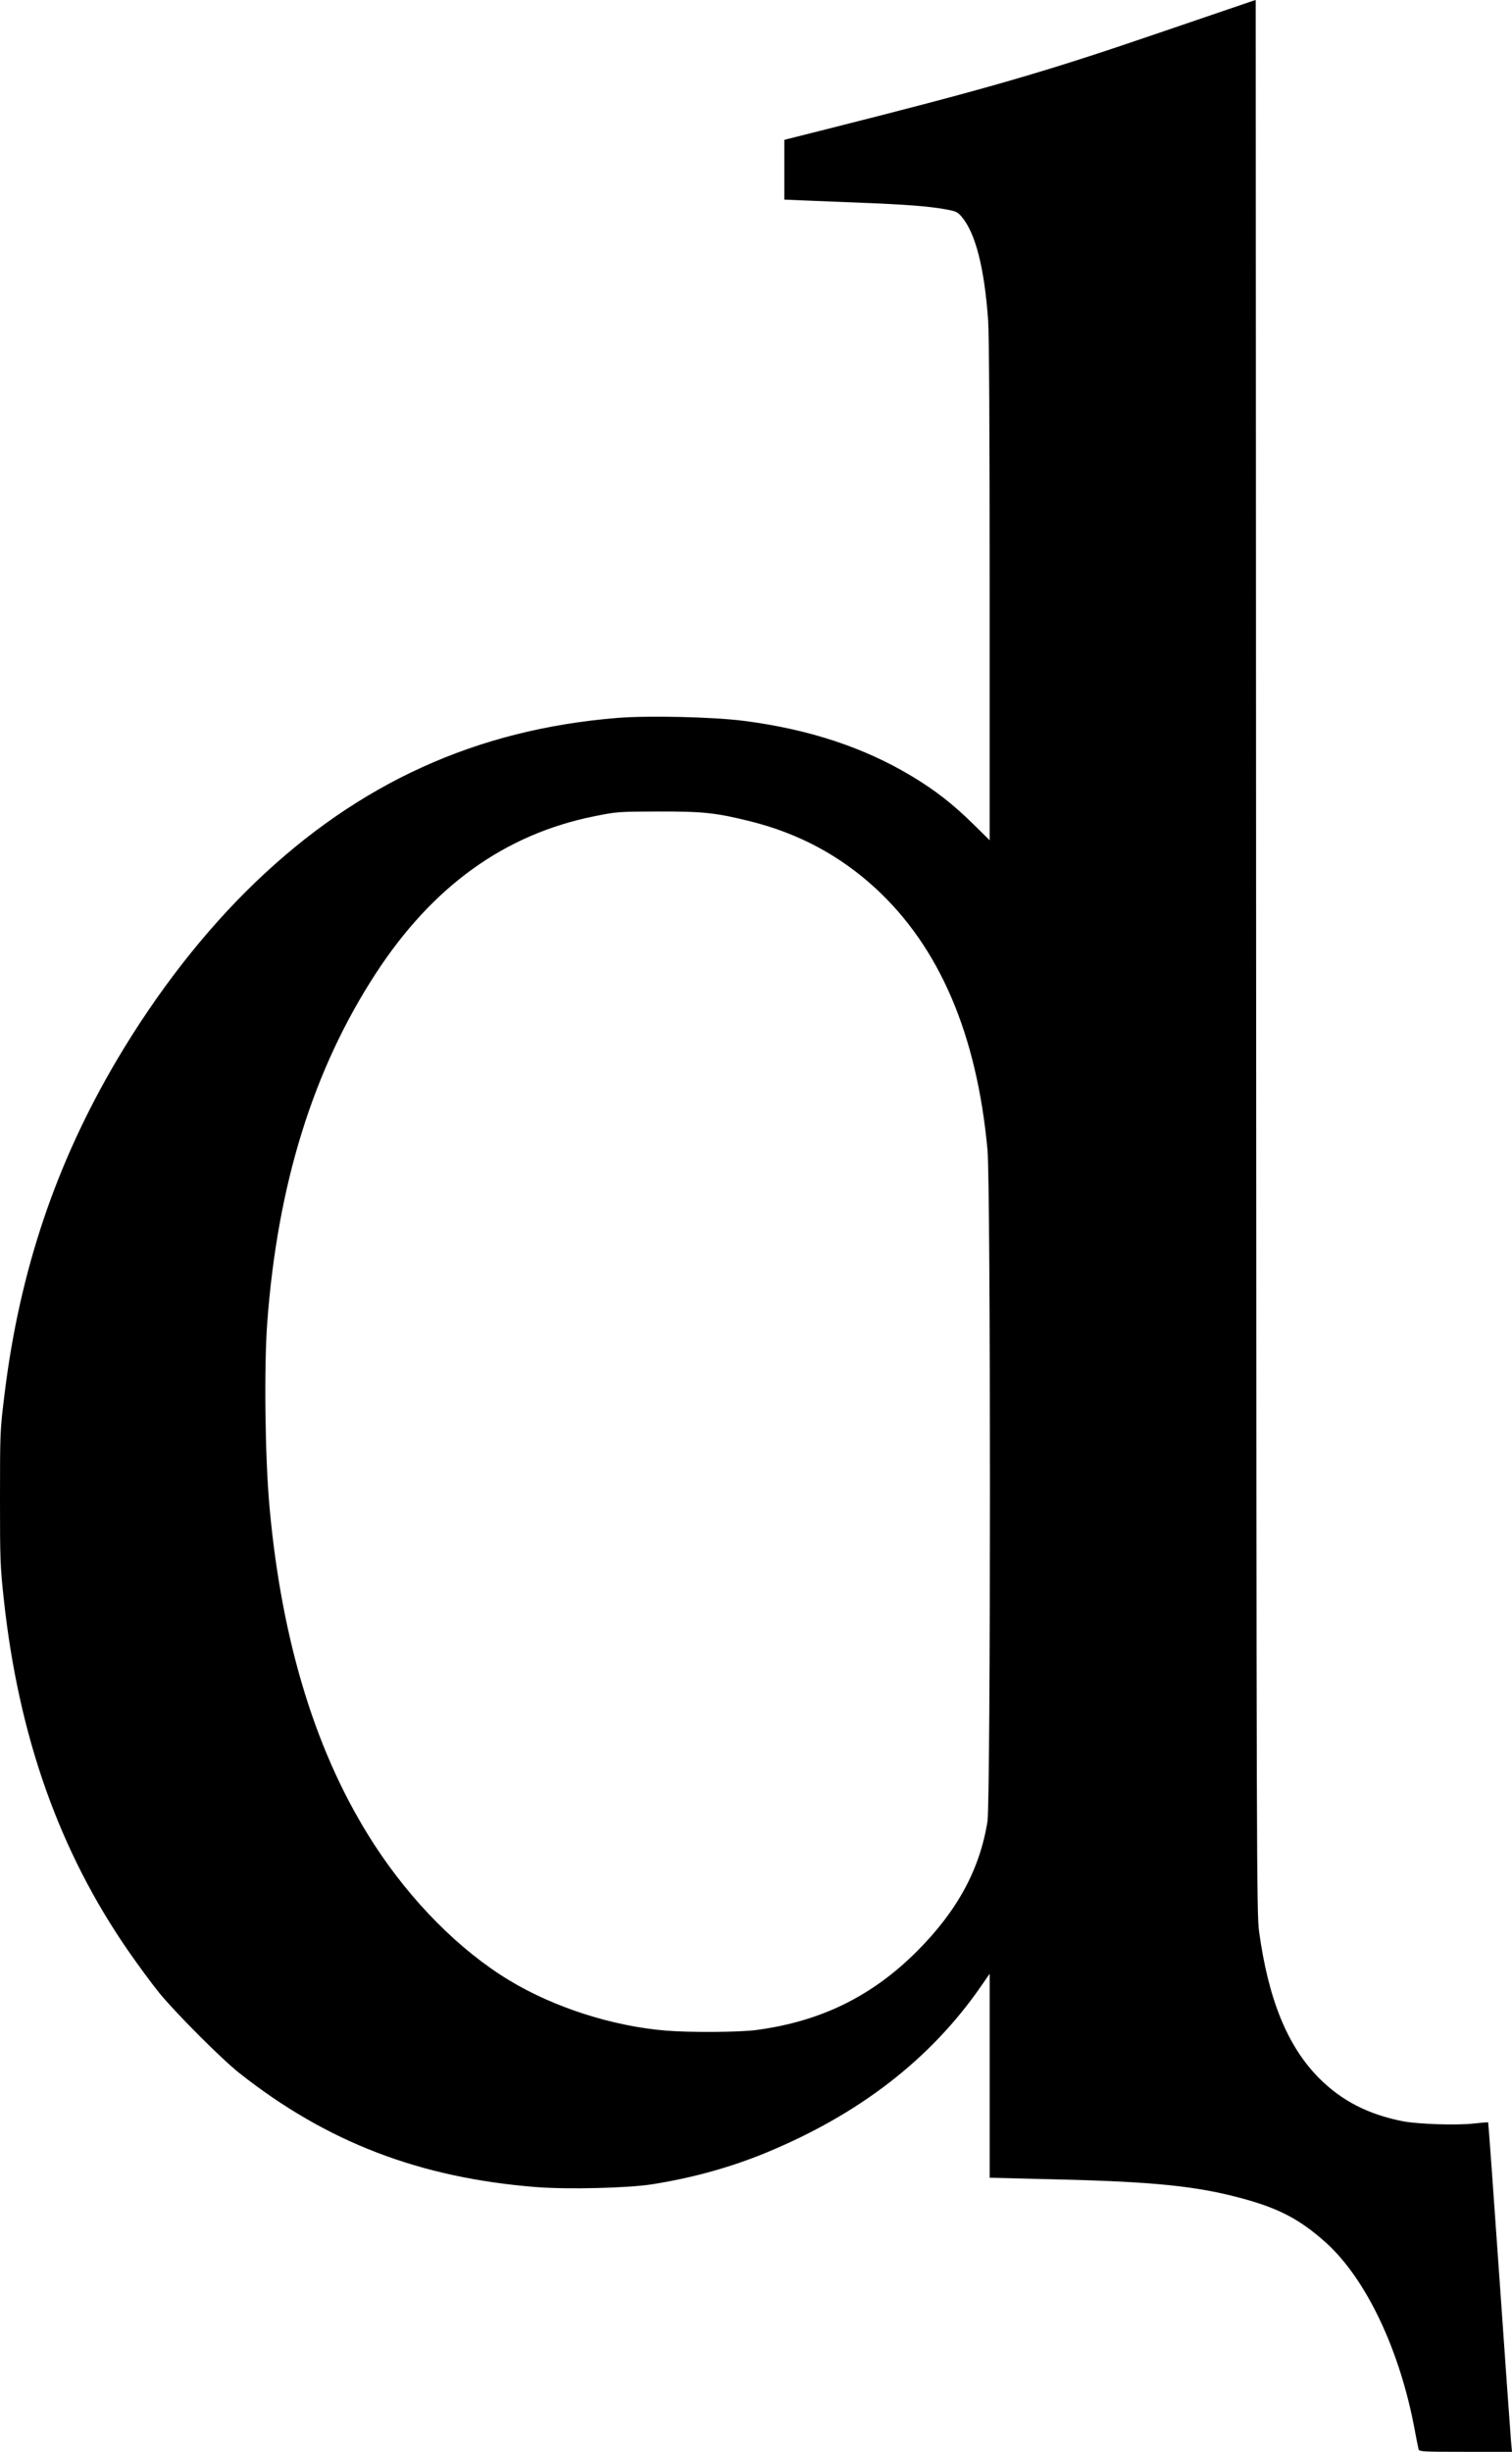
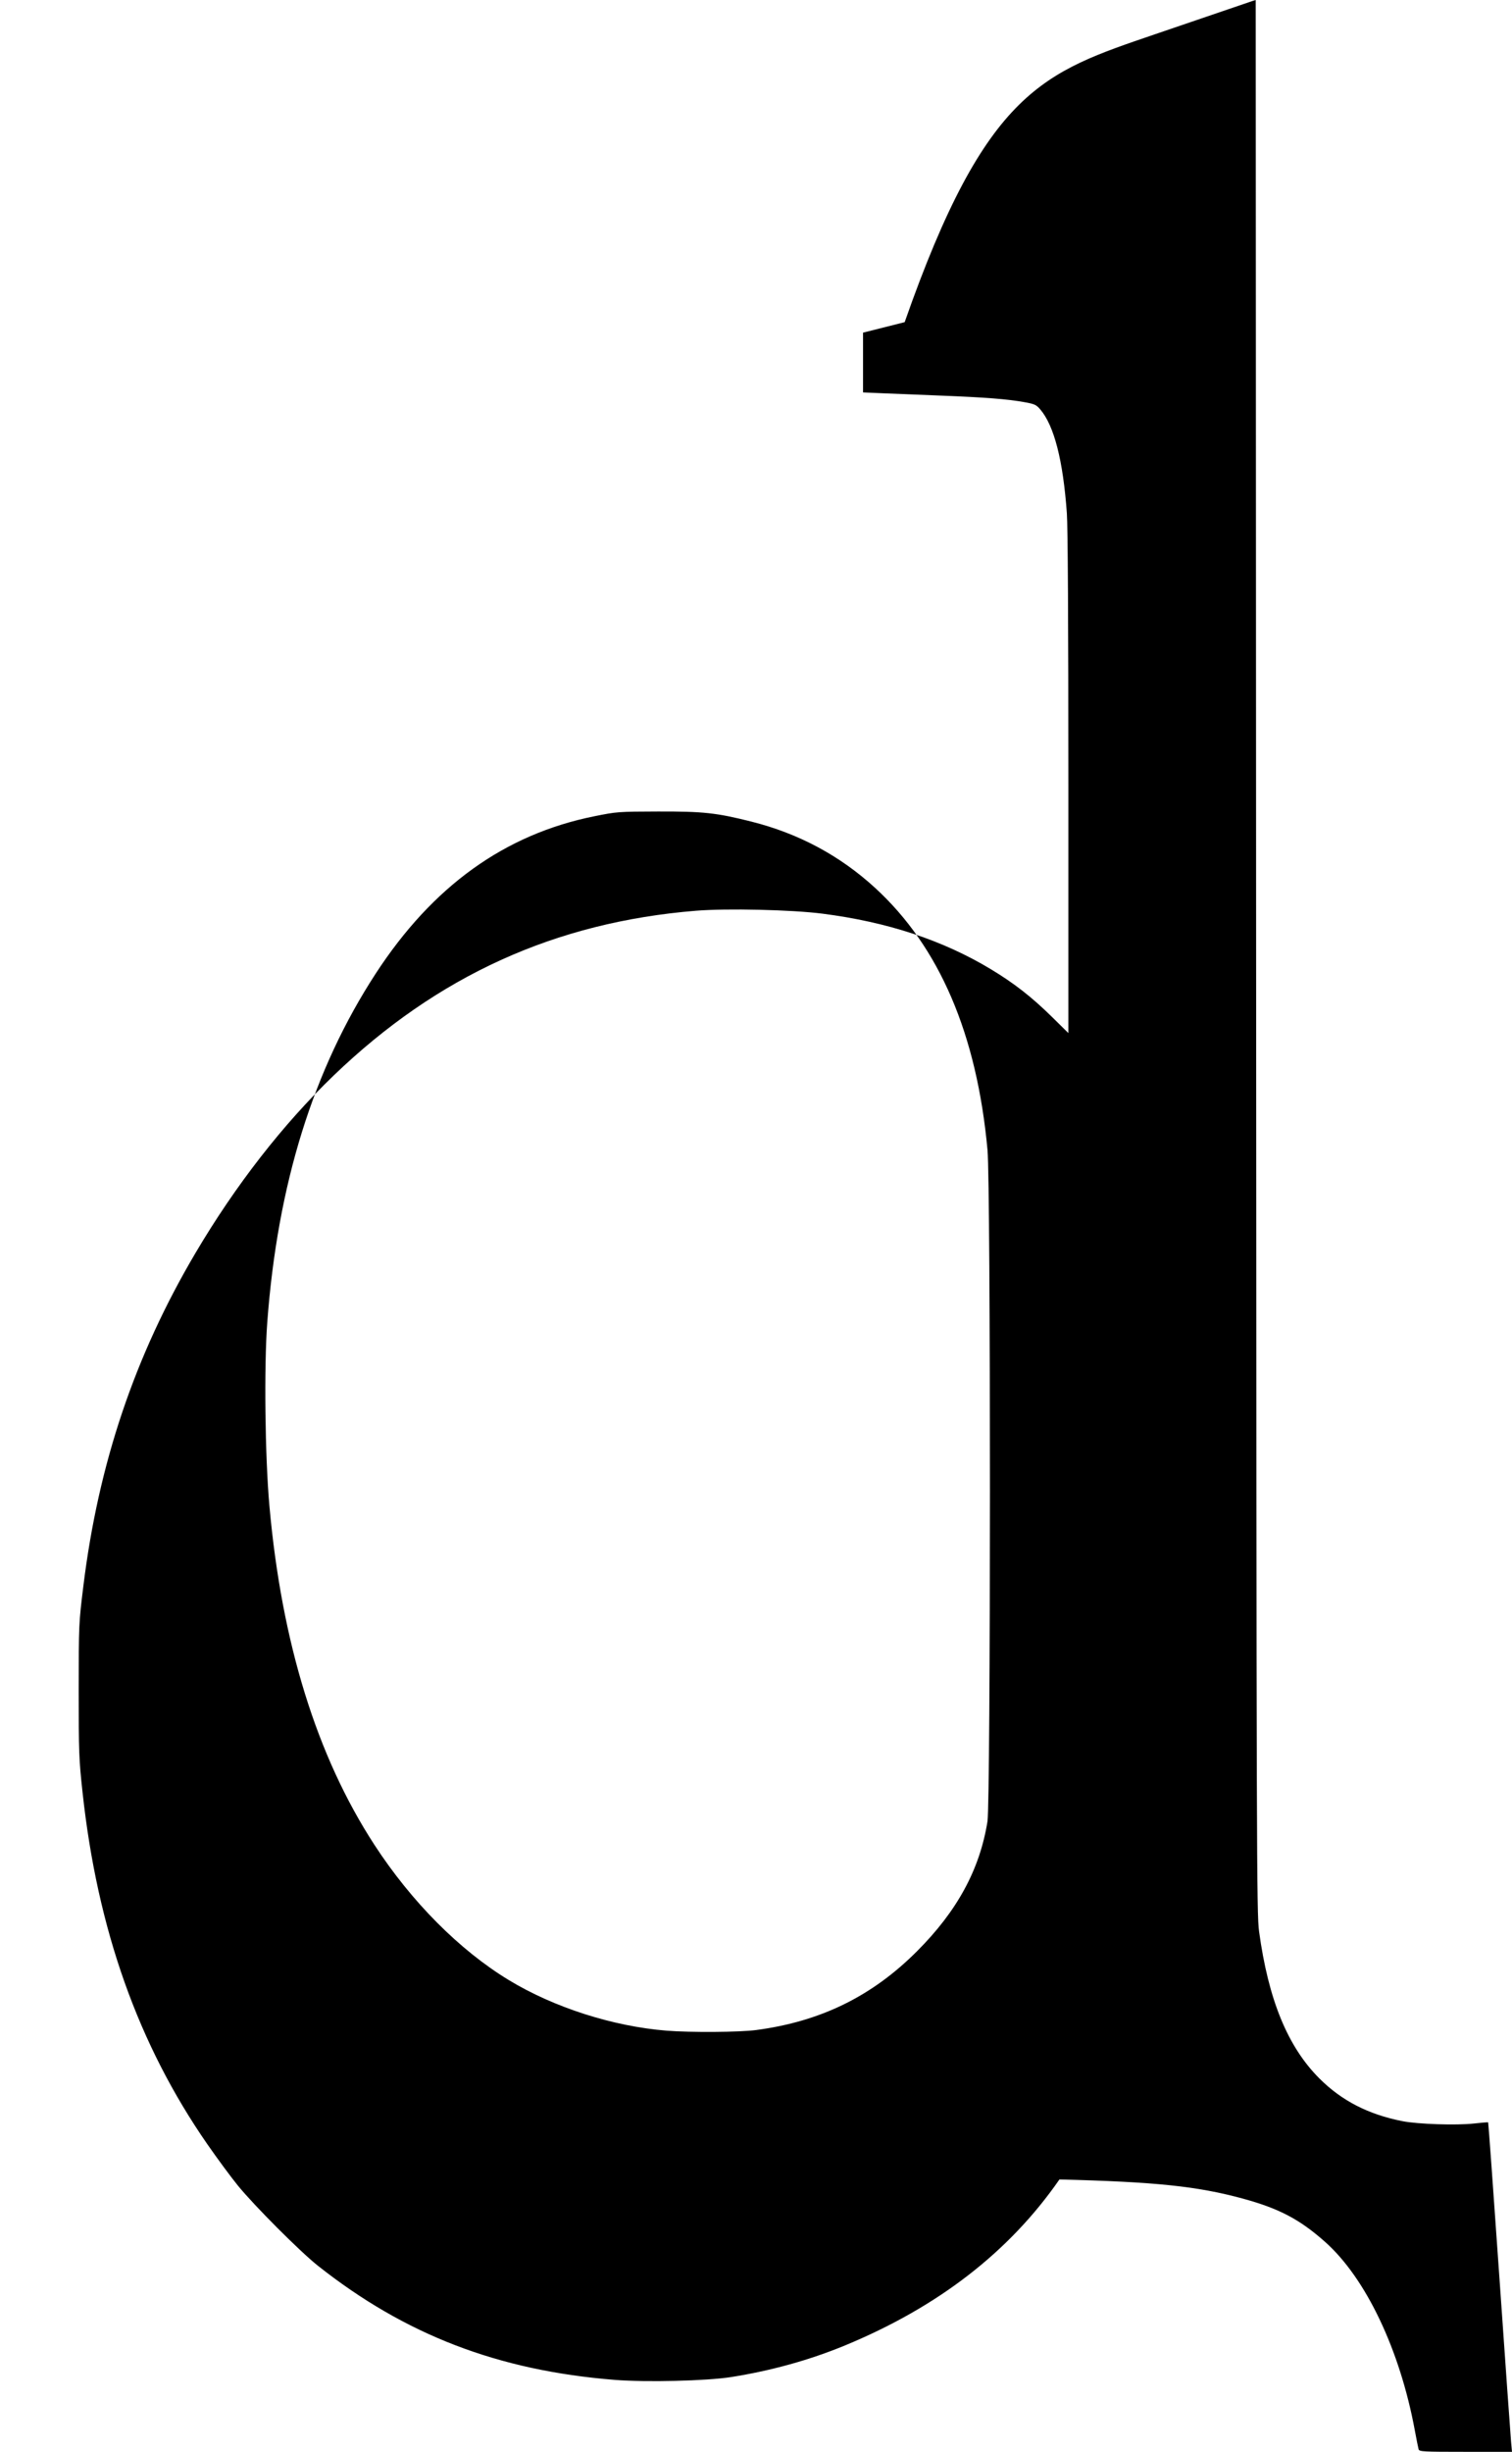
<svg xmlns="http://www.w3.org/2000/svg" xmlns:ns1="http://www.inkscape.org/namespaces/inkscape" xmlns:ns2="http://sodipodi.sourceforge.net/DTD/sodipodi-0.dtd" id="svg2" version="1.1" ns1:version="0.91 r13725" width="261.394" height="423.532" viewBox="0 0 261.394 423.532" ns2:docname="ddes2-2.svg">
  <defs id="defs6" />
  <ns2:namedview pagecolor="#ffffff" bordercolor="#666666" borderopacity="1" objecttolerance="10" gridtolerance="10" guidetolerance="10" ns1:pageopacity="0" ns1:pageshadow="2" ns1:window-width="1366" ns1:window-height="705" id="namedview4" showgrid="false" fit-margin-top="0" fit-margin-left="0" fit-margin-right="0" fit-margin-bottom="0" ns1:zoom="1.0488889" ns1:cx="128.28119" ns1:cy="192.7018" ns1:window-x="-8" ns1:window-y="-8" ns1:window-maximized="1" ns1:current-layer="svg2" />
-   <path style="fill:#000000" d="m 245.246,423.095 c -0.072,-0.241 -0.37,-1.731 -0.662,-3.312 -2.574,-13.914 -8.487,-26.302 -15.53,-32.539 -4.389,-3.887 -7.935,-5.748 -14.211,-7.457 -7.847,-2.137 -15.108,-2.894 -31.688,-3.303 l -12.062,-0.297 0,-17.62 0,-17.62 -1.546,2.23 c -8.669,12.505 -20.978,22.024 -37.079,28.673 -6.118,2.526 -12.74,4.364 -19.678,5.461 -4.226,0.668 -14.688,0.921 -20.139,0.486 -20.152,-1.607 -36.207,-7.778 -51.305,-19.718 -3.035,-2.4 -11,-10.373 -13.817,-13.83 -1.191,-1.462 -3.561,-4.668 -5.267,-7.125 -11.981,-17.258 -19.032,-37.117 -21.602,-60.842 -0.621,-5.729 -0.663,-6.868 -0.659,-17.625 0.004,-11.408 0.011,-11.552 0.805,-18 2.604,-21.133 8.865,-39.719 19.371,-57.5 6.932,-11.732 15.156,-22.284 23.935,-30.712 17.926,-17.208 38.253,-26.441 62.583,-28.428 5.355,-0.437 16.561,-0.179 21.892,0.504 11.22,1.438 20.817,4.601 29.087,9.585 4.043,2.436 7.098,4.82 10.607,8.274 l 2.812,2.769 0,-43.074 c 0,-27.788 -0.094,-44.377 -0.264,-46.746 -0.654,-9.09 -2.188,-15.079 -4.585,-17.898 -0.696,-0.819 -0.982,-0.95 -2.776,-1.273 -2.932,-0.528 -6.769,-0.827 -14.432,-1.126 -3.75,-0.146 -8.309,-0.33 -10.131,-0.409 l -3.312,-0.143 7.5e-4,-5.162 7.5e-4,-5.162 7.197,-1.813 C 170.513,15.36 180.51,12.473 199.593,5.946 208.599,2.865 216.22,0.267 216.528,0.172 L 217.088,0 l 0.069,165.204 c 0.065,155.785 0.094,165.386 0.507,168.409 1.615,11.823 4.94,19.931 10.423,25.414 3.861,3.861 8.466,6.228 14.381,7.391 2.657,0.522 9.393,0.74 12.361,0.4 1.299,-0.149 2.398,-0.234 2.442,-0.19 0.044,0.044 0.919,12.107 1.944,26.805 1.025,14.699 1.934,27.484 2.021,28.412 l 0.157,1.688 -8.009,0 c -7.411,0 -8.018,-0.033 -8.139,-0.438 z m -114.512,-72.424 c 11.129,-1.472 20.001,-5.814 27.785,-13.598 6.968,-6.968 10.858,-14.121 12.194,-22.423 0.561,-3.489 0.568,-109.887 0.007,-115.992 -1.839,-20.022 -8.321,-35.115 -19.455,-45.303 -6.078,-5.562 -13.177,-9.363 -21.324,-11.419 -6.079,-1.534 -8.35,-1.78 -16.222,-1.757 -6.856,0.02 -7.083,0.037 -11,0.828 -15.478,3.124 -27.916,12.067 -37.747,27.141 -10.817,16.587 -16.983,36.388 -18.766,60.261 -0.573,7.682 -0.391,23.214 0.373,31.75 2.116,23.638 8.179,43.194 18.137,58.5 6.404,9.844 14.72,18.208 23.253,23.387 7.779,4.721 17.978,7.99 27.25,8.733 4.159,0.333 12.633,0.275 15.516,-0.106 z" id="path3338" ns1:connector-curvature="0" />
+   <path style="fill:#000000" d="m 245.246,423.095 c -0.072,-0.241 -0.37,-1.731 -0.662,-3.312 -2.574,-13.914 -8.487,-26.302 -15.53,-32.539 -4.389,-3.887 -7.935,-5.748 -14.211,-7.457 -7.847,-2.137 -15.108,-2.894 -31.688,-3.303 c -8.669,12.505 -20.978,22.024 -37.079,28.673 -6.118,2.526 -12.74,4.364 -19.678,5.461 -4.226,0.668 -14.688,0.921 -20.139,0.486 -20.152,-1.607 -36.207,-7.778 -51.305,-19.718 -3.035,-2.4 -11,-10.373 -13.817,-13.83 -1.191,-1.462 -3.561,-4.668 -5.267,-7.125 -11.981,-17.258 -19.032,-37.117 -21.602,-60.842 -0.621,-5.729 -0.663,-6.868 -0.659,-17.625 0.004,-11.408 0.011,-11.552 0.805,-18 2.604,-21.133 8.865,-39.719 19.371,-57.5 6.932,-11.732 15.156,-22.284 23.935,-30.712 17.926,-17.208 38.253,-26.441 62.583,-28.428 5.355,-0.437 16.561,-0.179 21.892,0.504 11.22,1.438 20.817,4.601 29.087,9.585 4.043,2.436 7.098,4.82 10.607,8.274 l 2.812,2.769 0,-43.074 c 0,-27.788 -0.094,-44.377 -0.264,-46.746 -0.654,-9.09 -2.188,-15.079 -4.585,-17.898 -0.696,-0.819 -0.982,-0.95 -2.776,-1.273 -2.932,-0.528 -6.769,-0.827 -14.432,-1.126 -3.75,-0.146 -8.309,-0.33 -10.131,-0.409 l -3.312,-0.143 7.5e-4,-5.162 7.5e-4,-5.162 7.197,-1.813 C 170.513,15.36 180.51,12.473 199.593,5.946 208.599,2.865 216.22,0.267 216.528,0.172 L 217.088,0 l 0.069,165.204 c 0.065,155.785 0.094,165.386 0.507,168.409 1.615,11.823 4.94,19.931 10.423,25.414 3.861,3.861 8.466,6.228 14.381,7.391 2.657,0.522 9.393,0.74 12.361,0.4 1.299,-0.149 2.398,-0.234 2.442,-0.19 0.044,0.044 0.919,12.107 1.944,26.805 1.025,14.699 1.934,27.484 2.021,28.412 l 0.157,1.688 -8.009,0 c -7.411,0 -8.018,-0.033 -8.139,-0.438 z m -114.512,-72.424 c 11.129,-1.472 20.001,-5.814 27.785,-13.598 6.968,-6.968 10.858,-14.121 12.194,-22.423 0.561,-3.489 0.568,-109.887 0.007,-115.992 -1.839,-20.022 -8.321,-35.115 -19.455,-45.303 -6.078,-5.562 -13.177,-9.363 -21.324,-11.419 -6.079,-1.534 -8.35,-1.78 -16.222,-1.757 -6.856,0.02 -7.083,0.037 -11,0.828 -15.478,3.124 -27.916,12.067 -37.747,27.141 -10.817,16.587 -16.983,36.388 -18.766,60.261 -0.573,7.682 -0.391,23.214 0.373,31.75 2.116,23.638 8.179,43.194 18.137,58.5 6.404,9.844 14.72,18.208 23.253,23.387 7.779,4.721 17.978,7.99 27.25,8.733 4.159,0.333 12.633,0.275 15.516,-0.106 z" id="path3338" ns1:connector-curvature="0" />
</svg>